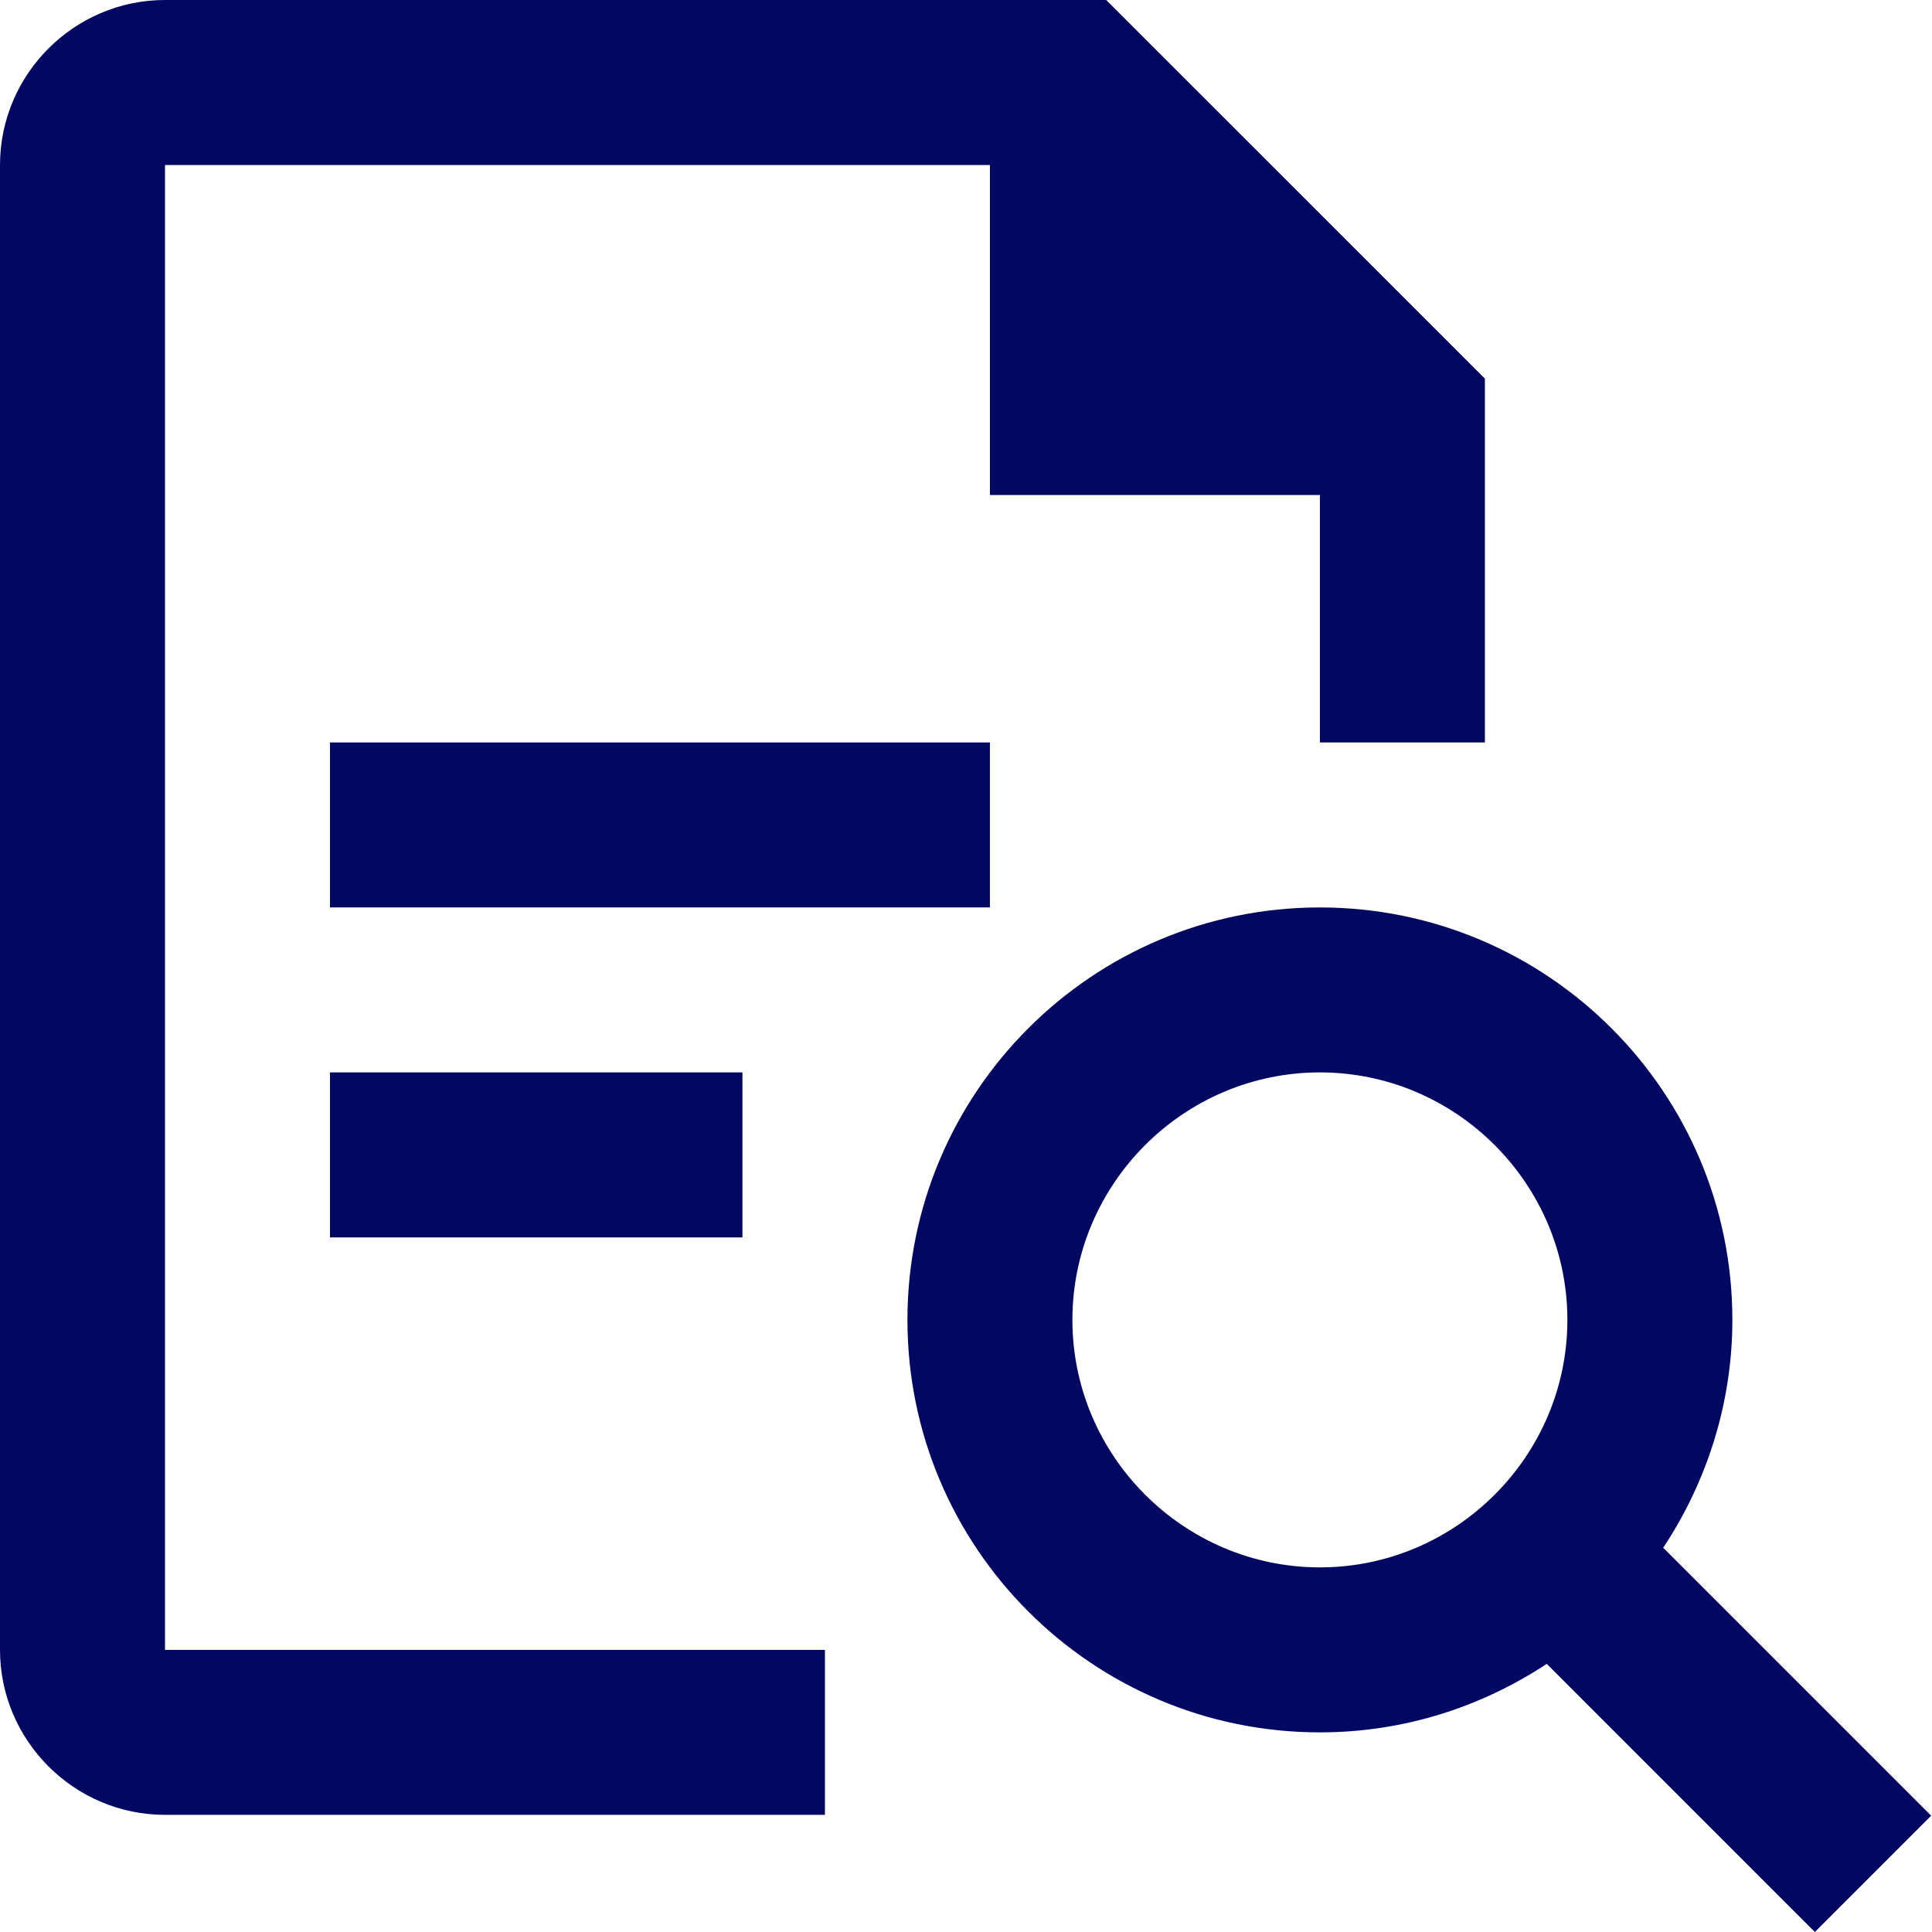
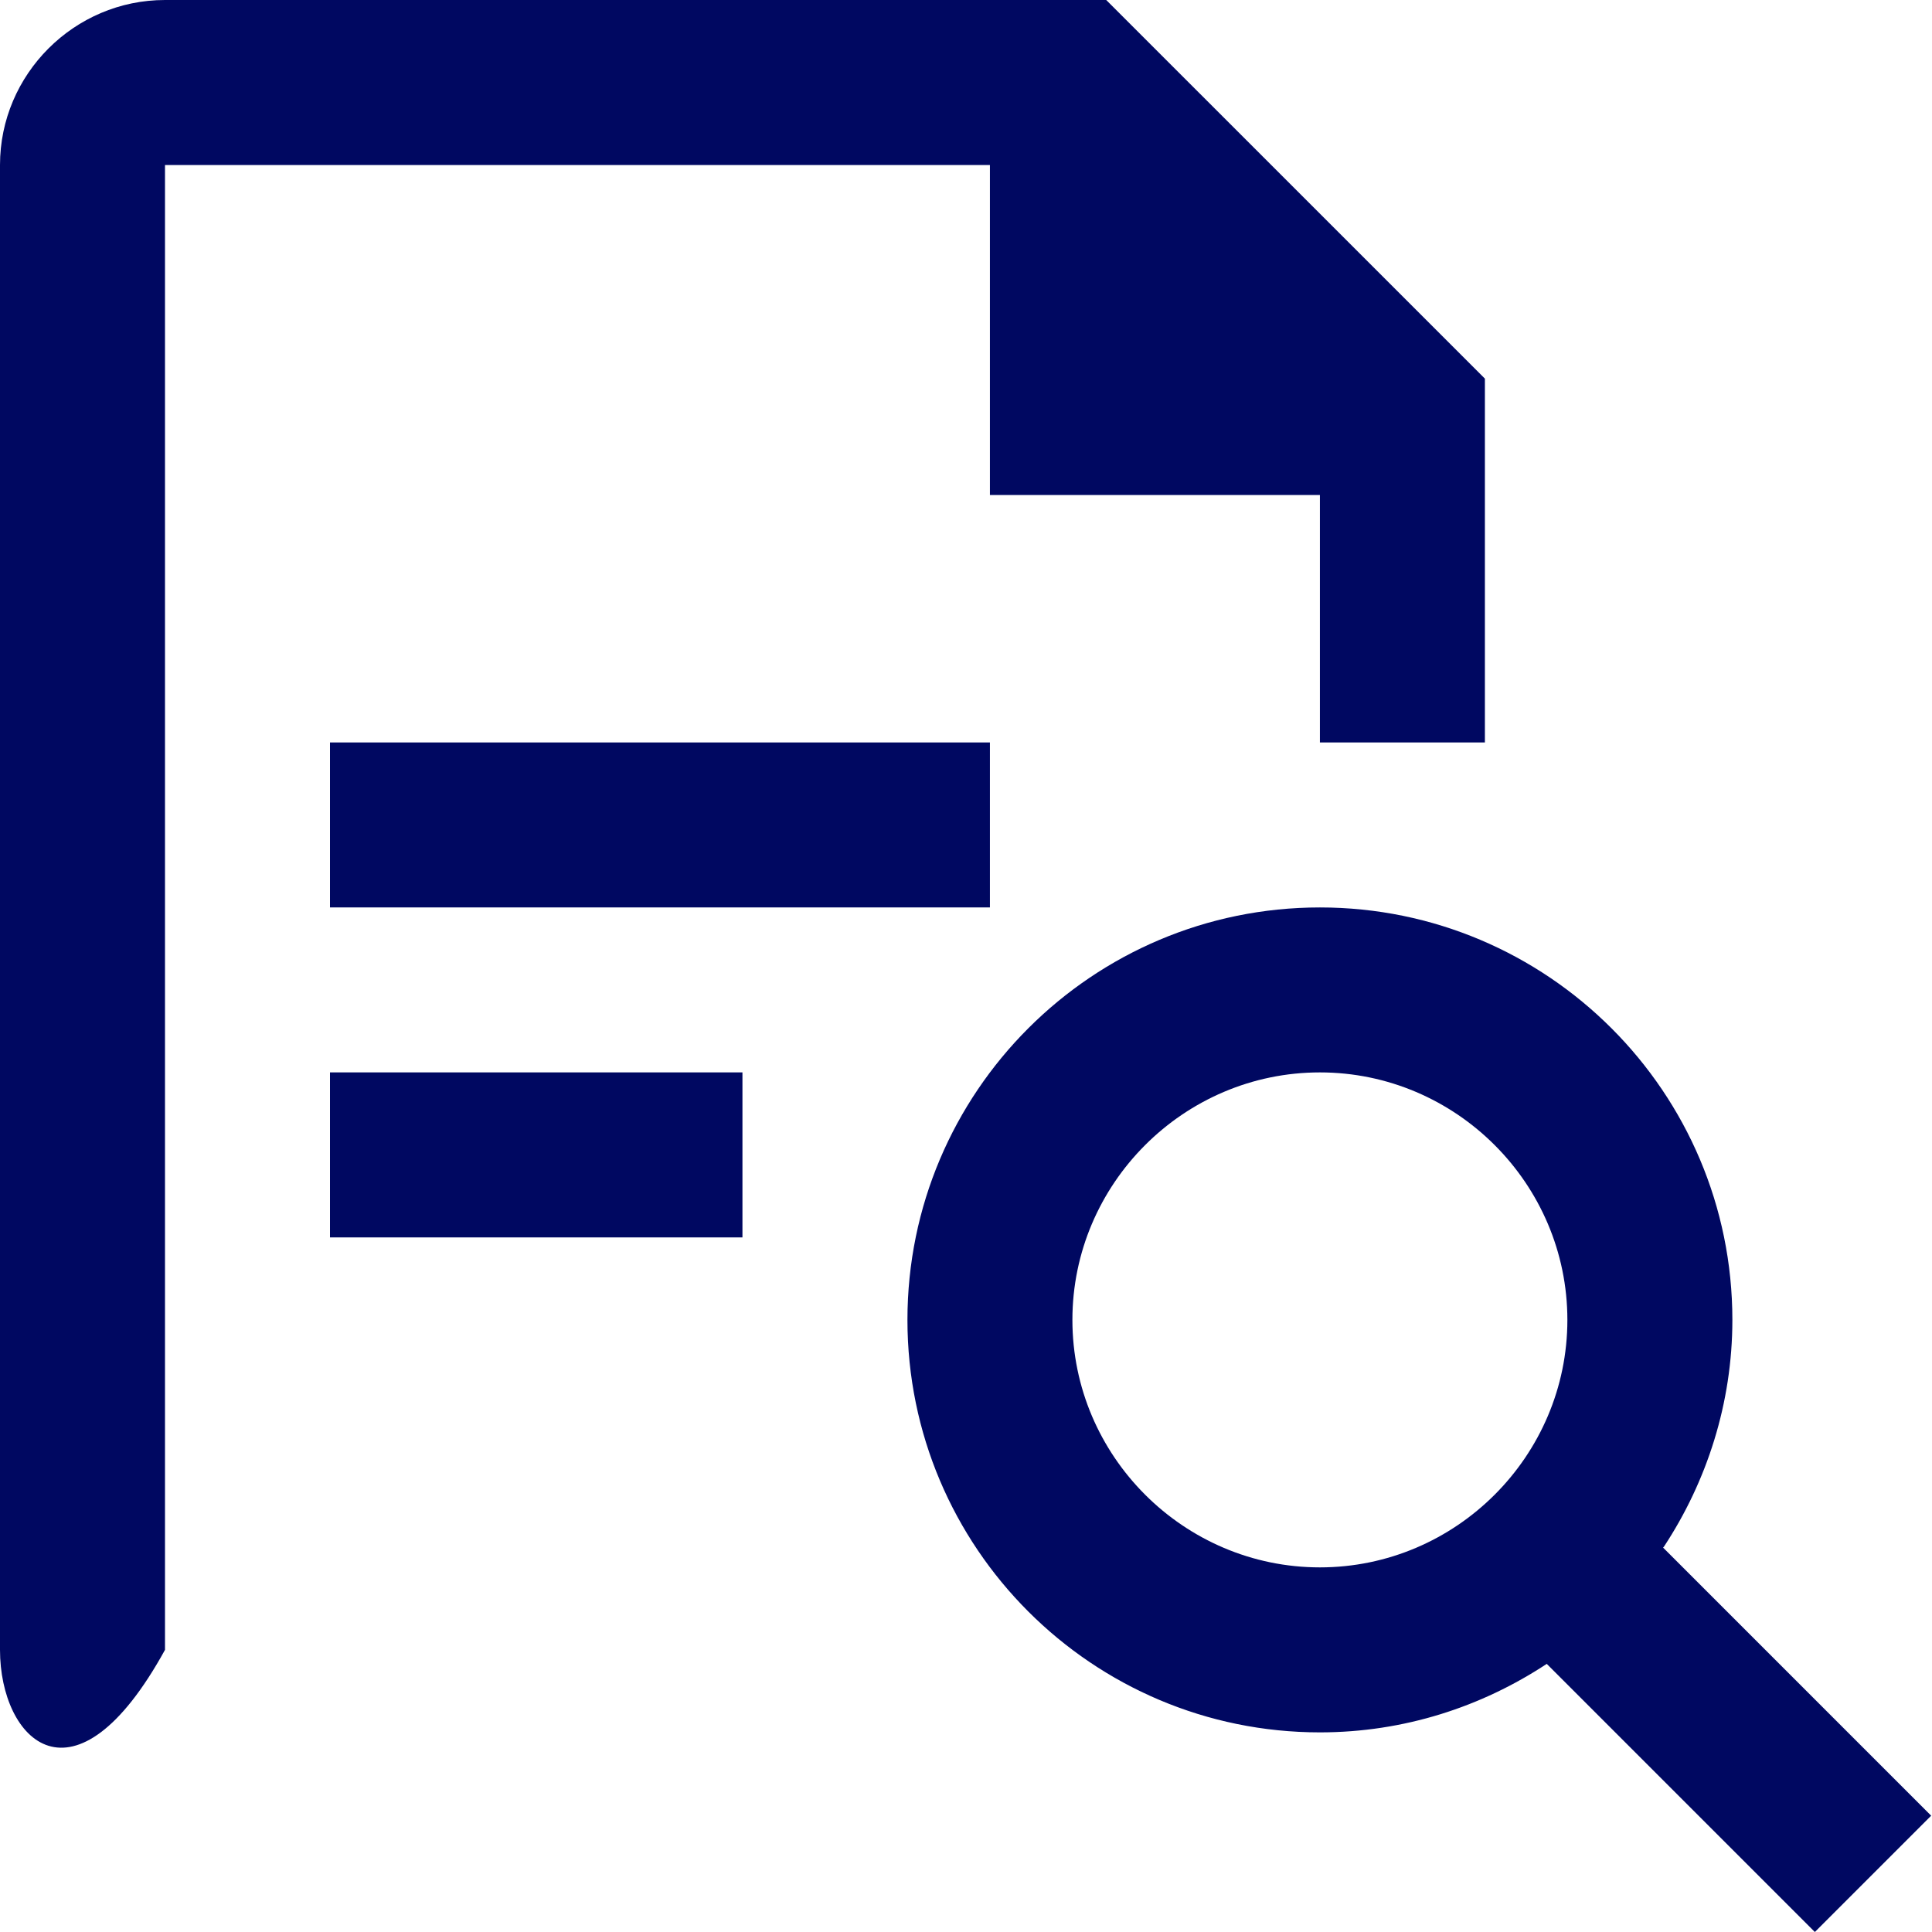
<svg xmlns="http://www.w3.org/2000/svg" width="55" height="55" viewBox="0 0 55 55" fill="none">
  <g id="Icons/Technisch beheer/Huurindexeringen-Blue">
-     <path id="Icon" fill-rule="evenodd" clip-rule="evenodd" d="M28.181 4.697H4.697V46.968H23.484V51.665H4.697C2.114 51.665 0 49.552 0 46.968V4.697C0 2.114 2.114 0 4.697 0H31.492L42.272 10.779V21.136H37.575V14.091H28.181V4.697ZM9.394 21.136H28.181V25.833H9.394V21.136ZM21.136 30.529H9.394V35.226H21.136V30.529ZM49.317 37.575C49.317 39.947 48.589 42.178 47.367 44.033L47.344 44.056L54.976 51.689L51.665 55L44.033 47.367C42.178 48.589 39.97 49.317 37.575 49.317C31.093 49.317 25.833 44.056 25.833 37.575C25.833 31.093 31.093 25.833 37.575 25.833C44.056 25.833 49.317 31.093 49.317 37.575ZM30.529 37.575C30.529 41.45 33.7 44.62 37.575 44.62C41.45 44.62 44.62 41.45 44.62 37.575C44.62 33.7 41.45 30.529 37.575 30.529C33.7 30.529 30.529 33.7 30.529 37.575Z" fill="#000861" />
+     <path id="Icon" fill-rule="evenodd" clip-rule="evenodd" d="M28.181 4.697H4.697V46.968H23.484H4.697C2.114 51.665 0 49.552 0 46.968V4.697C0 2.114 2.114 0 4.697 0H31.492L42.272 10.779V21.136H37.575V14.091H28.181V4.697ZM9.394 21.136H28.181V25.833H9.394V21.136ZM21.136 30.529H9.394V35.226H21.136V30.529ZM49.317 37.575C49.317 39.947 48.589 42.178 47.367 44.033L47.344 44.056L54.976 51.689L51.665 55L44.033 47.367C42.178 48.589 39.97 49.317 37.575 49.317C31.093 49.317 25.833 44.056 25.833 37.575C25.833 31.093 31.093 25.833 37.575 25.833C44.056 25.833 49.317 31.093 49.317 37.575ZM30.529 37.575C30.529 41.45 33.7 44.62 37.575 44.62C41.45 44.62 44.62 41.45 44.62 37.575C44.62 33.7 41.45 30.529 37.575 30.529C33.7 30.529 30.529 33.7 30.529 37.575Z" fill="#000861" />
  </g>
</svg>